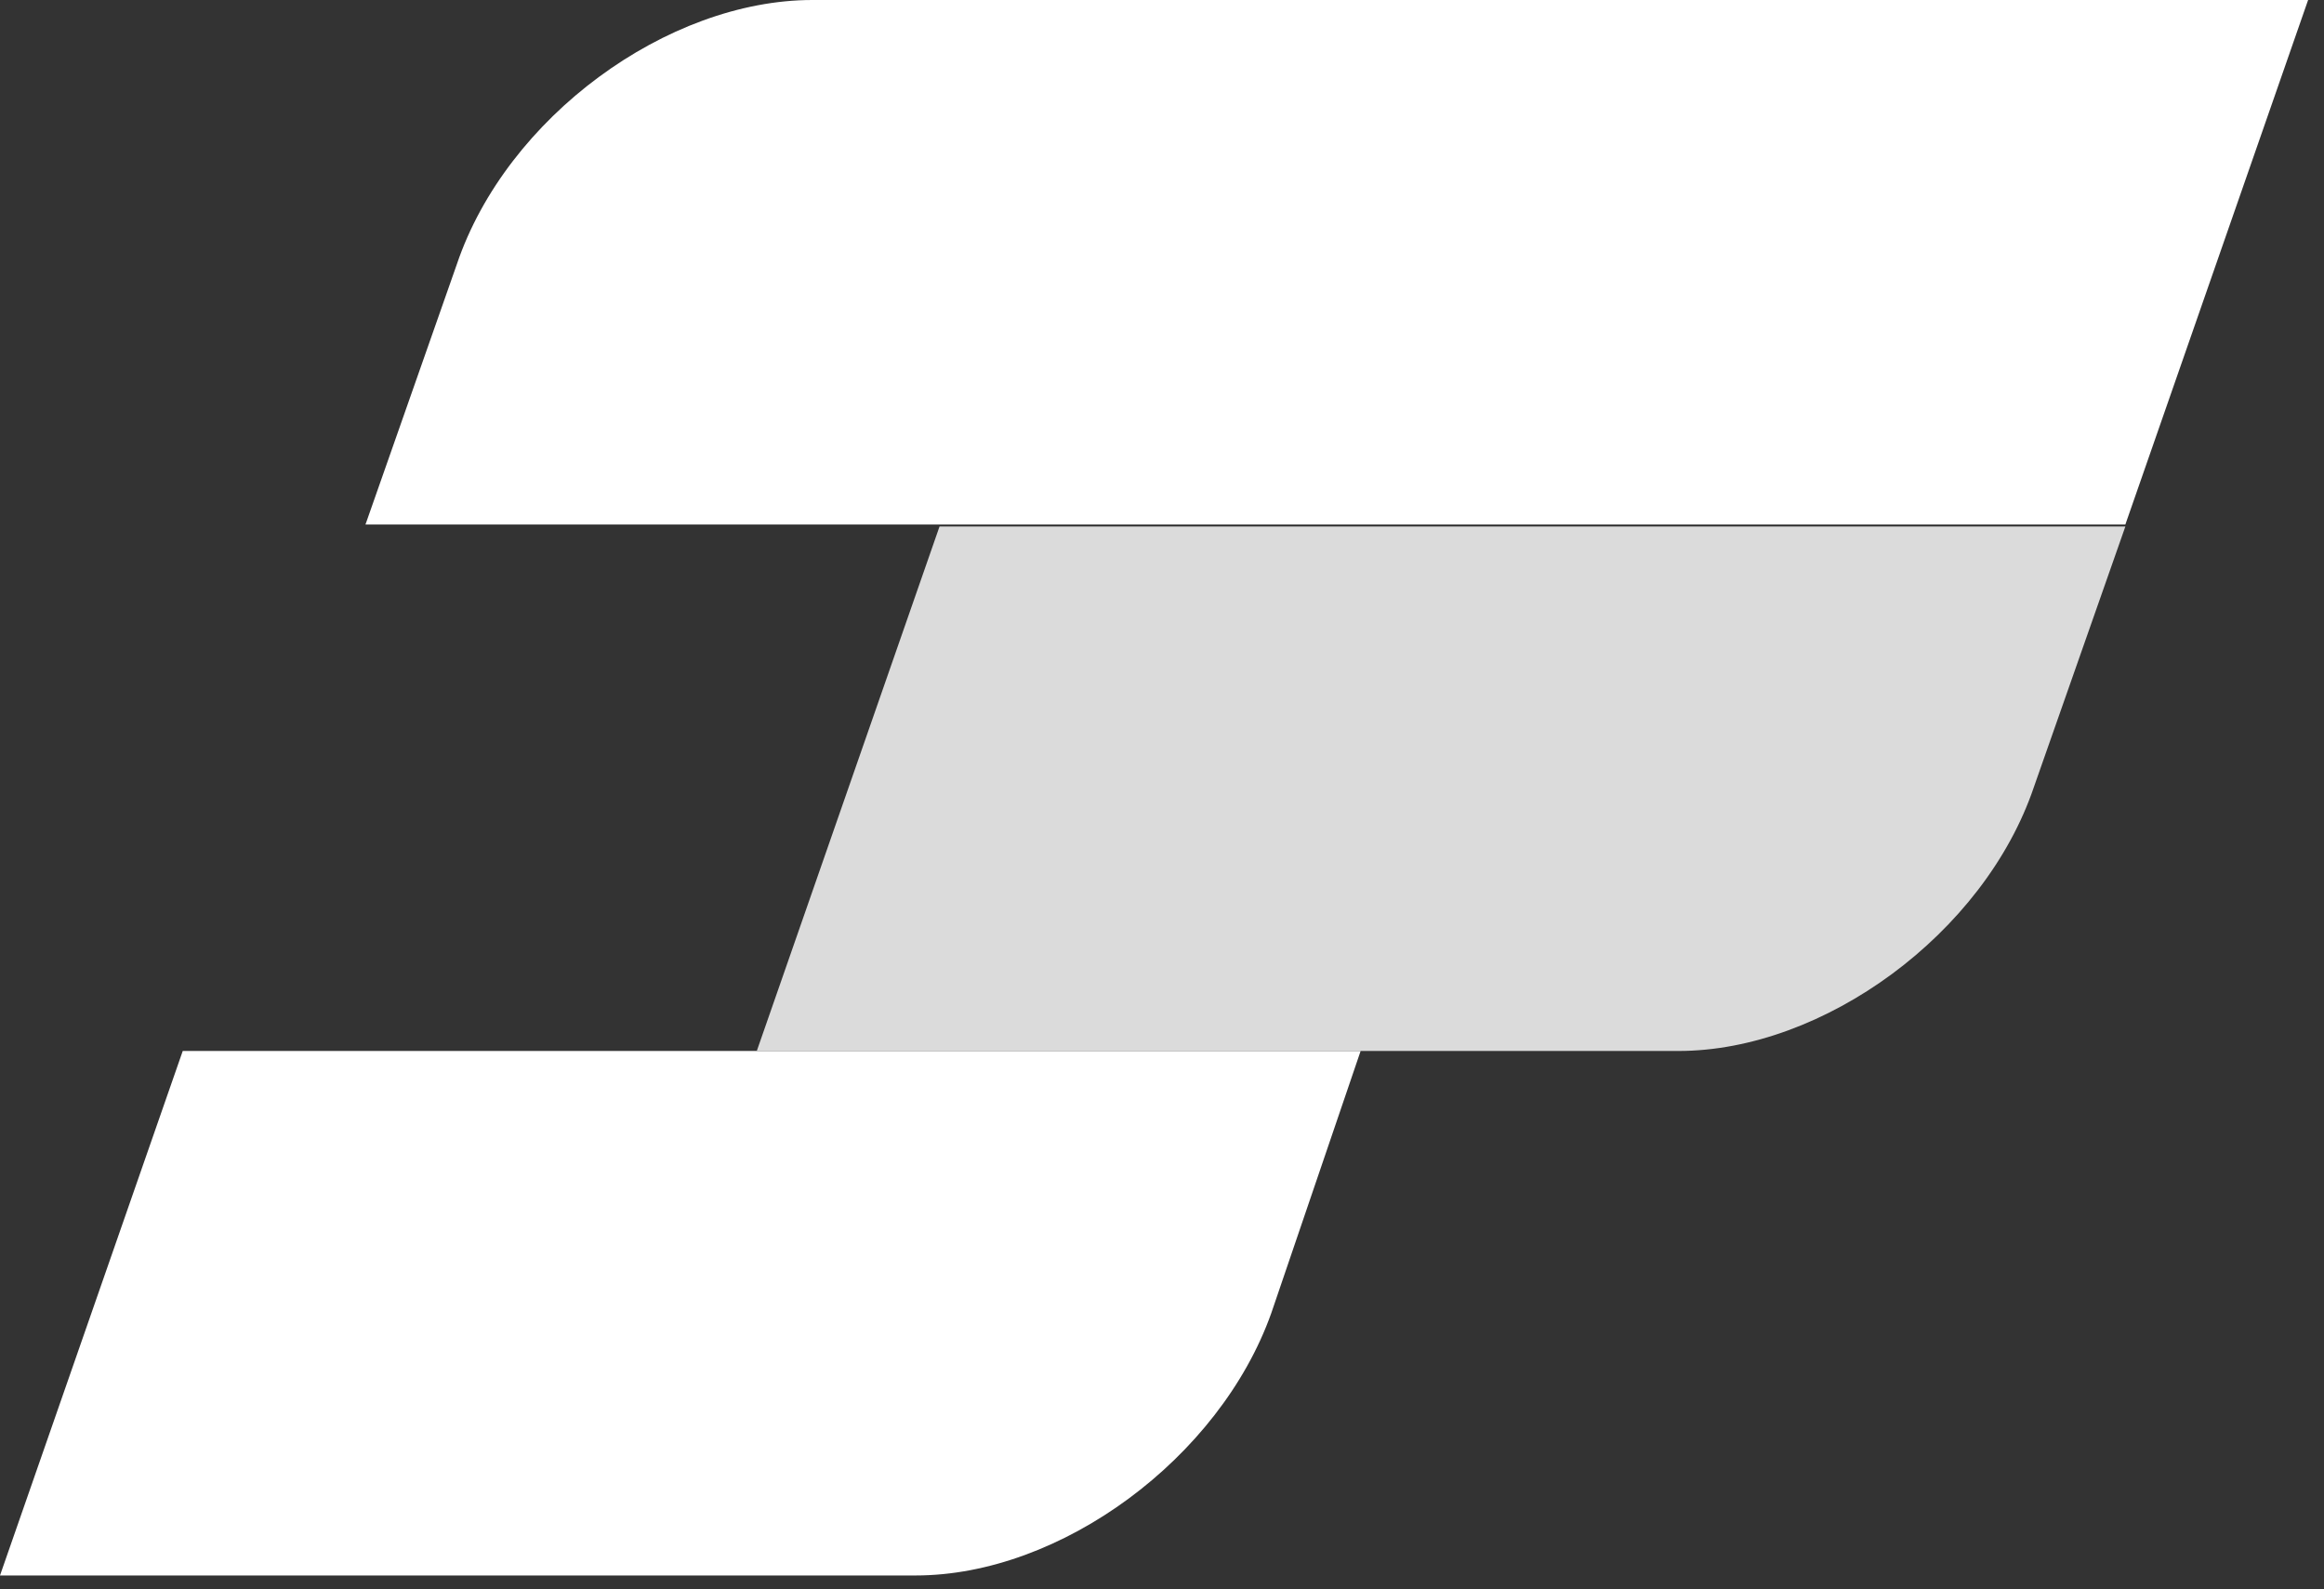
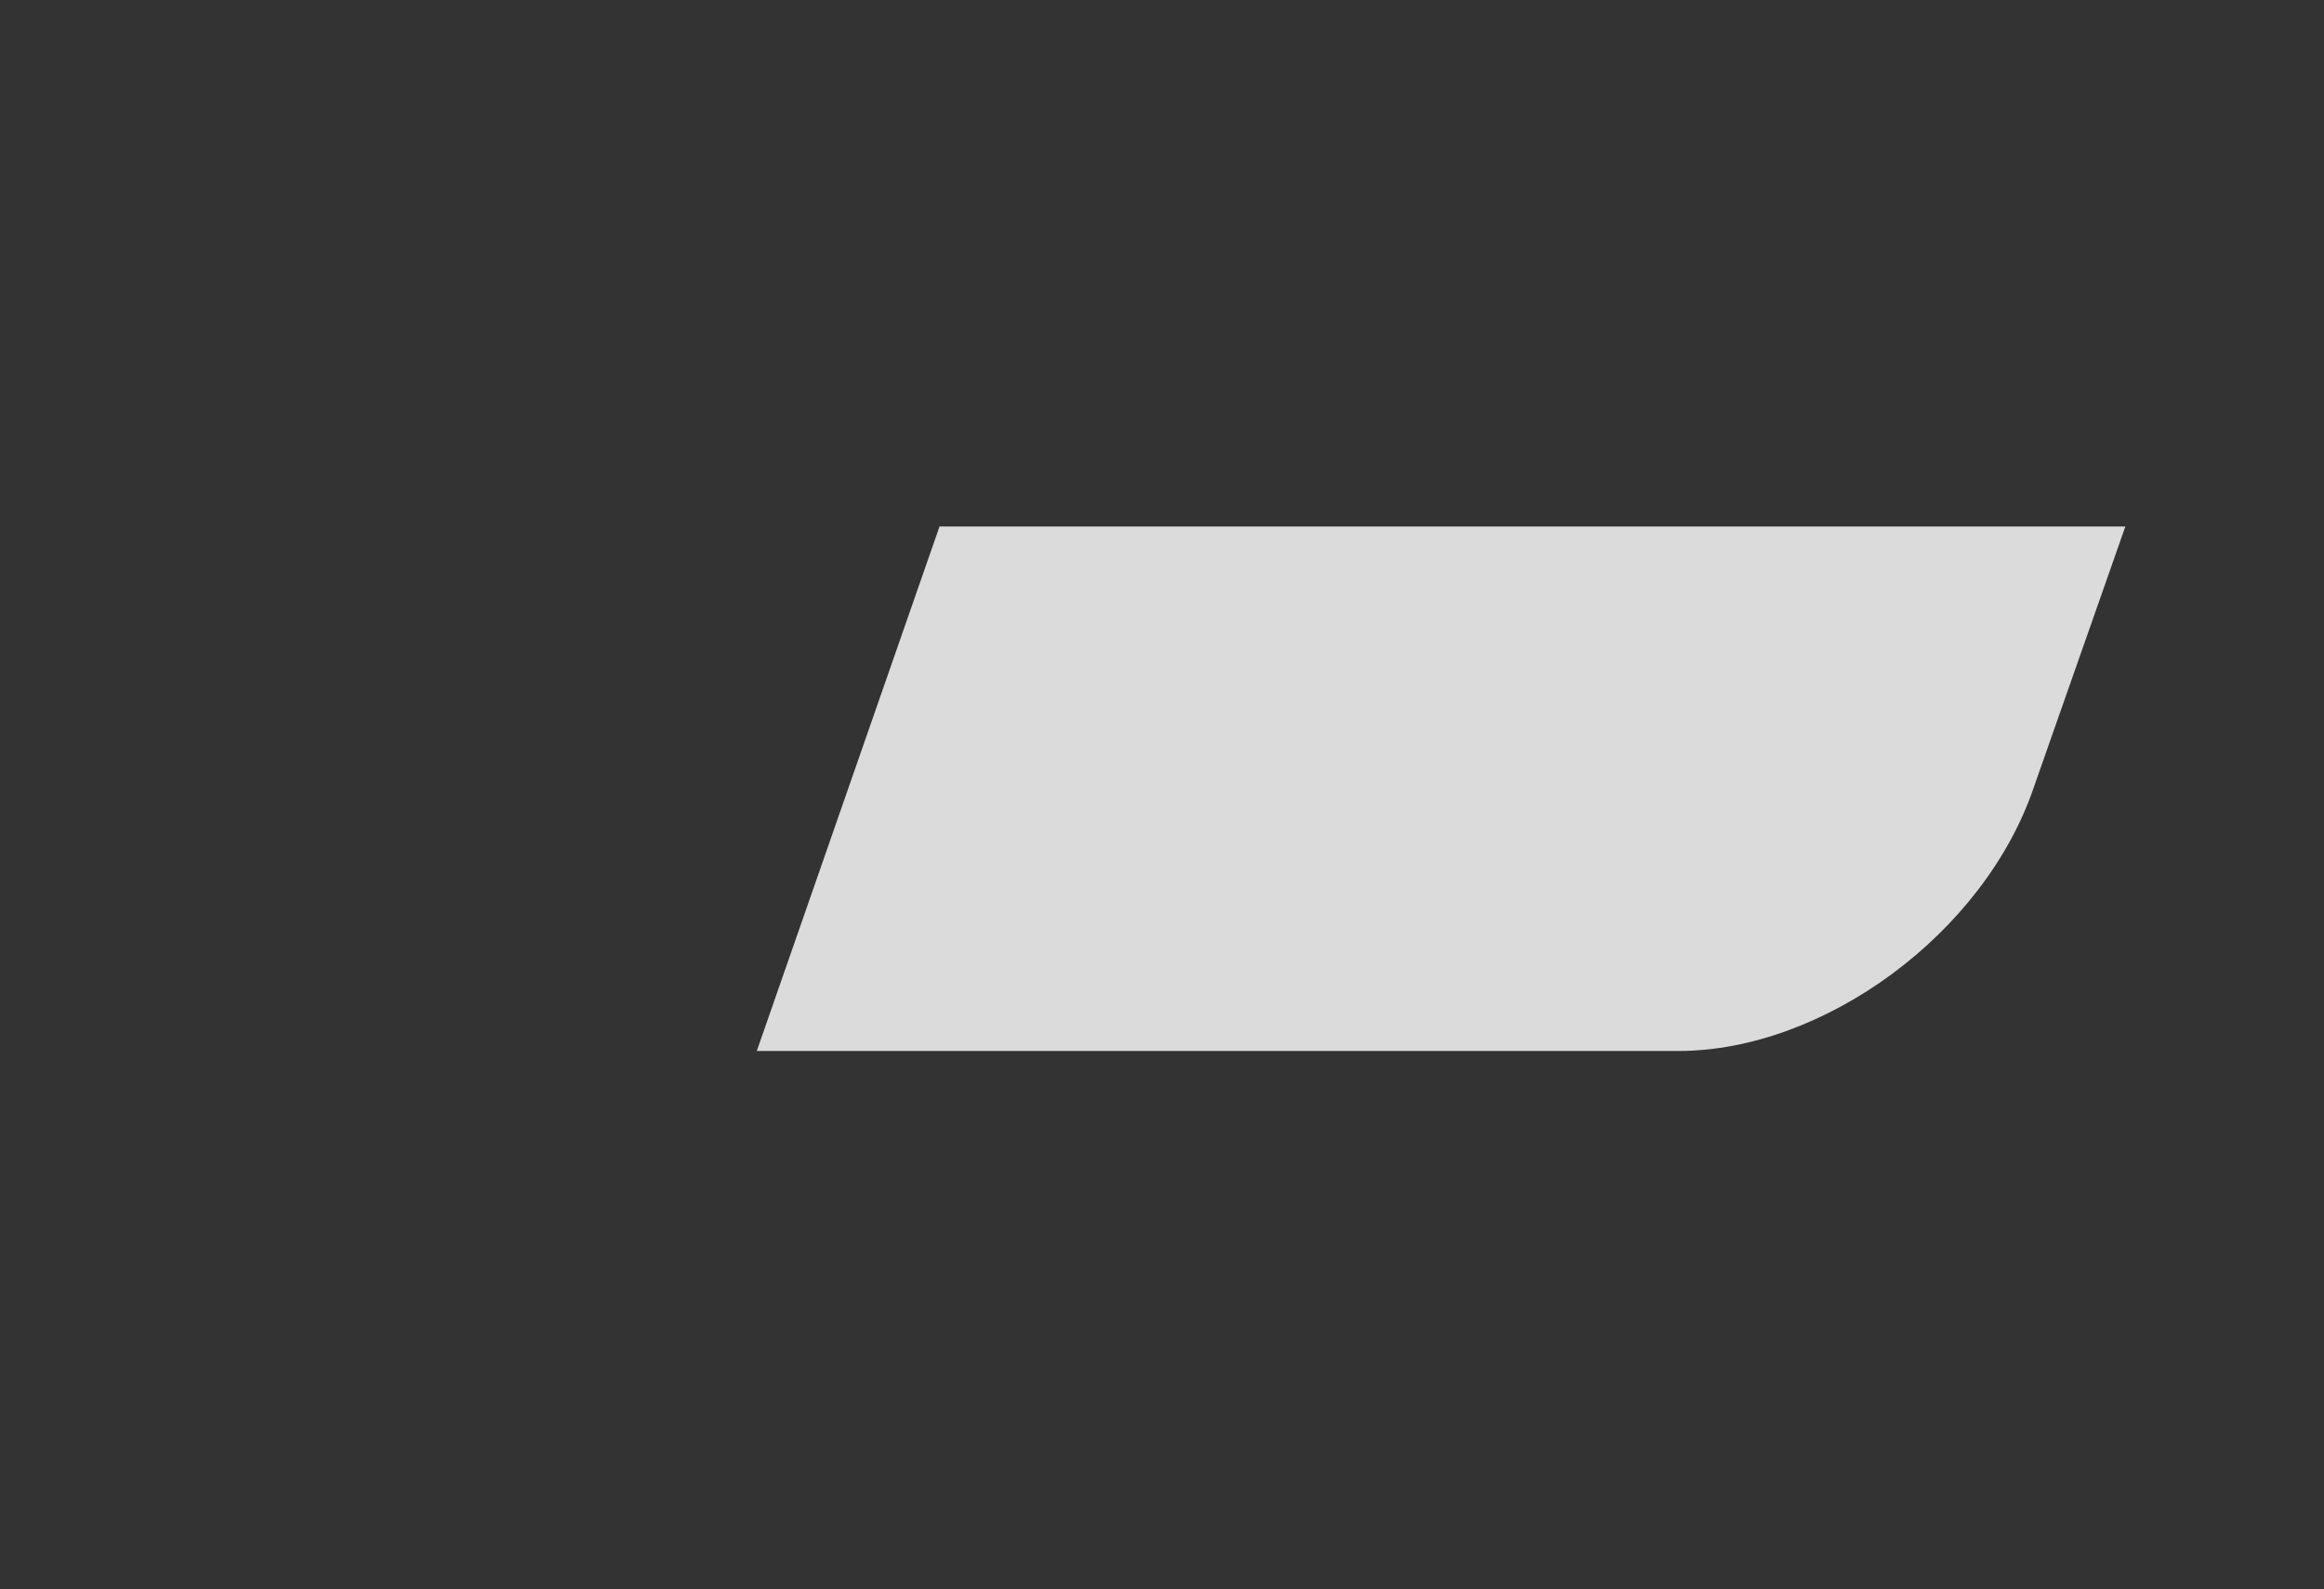
<svg xmlns="http://www.w3.org/2000/svg" version="1.2" viewBox="0 0 117 80" width="117" height="80">
  <rect x="0" y="0" width="117" height="80" fill="#333333" stroke="none" />
  <title>logo-shape-svg</title>
  <style>
		.s0 { fill: #ffffff } 
		.s1 { fill: #dbdbdb } 
	</style>
  <g id="Layer_2">
    <g id="Layer_1-2">
-       <path id="Layer" class="s0" d="m0 79.3h46.1c7.3 0 15.3-5.9 17.9-13.2l4.5-13.2h-59.3z" />
-       <path id="Layer" class="s0" d="m116.2 0h-75.3c-7.3 0-15.4 5.9-17.9 13.3l-4.6 13.1h88.6z" />
      <path id="Layer" class="s1" d="m38.1 52.9h46.4c7.3 0 15.4-5.9 17.9-13.3l4.6-13.1h-59.7z" />
    </g>
  </g>
</svg>